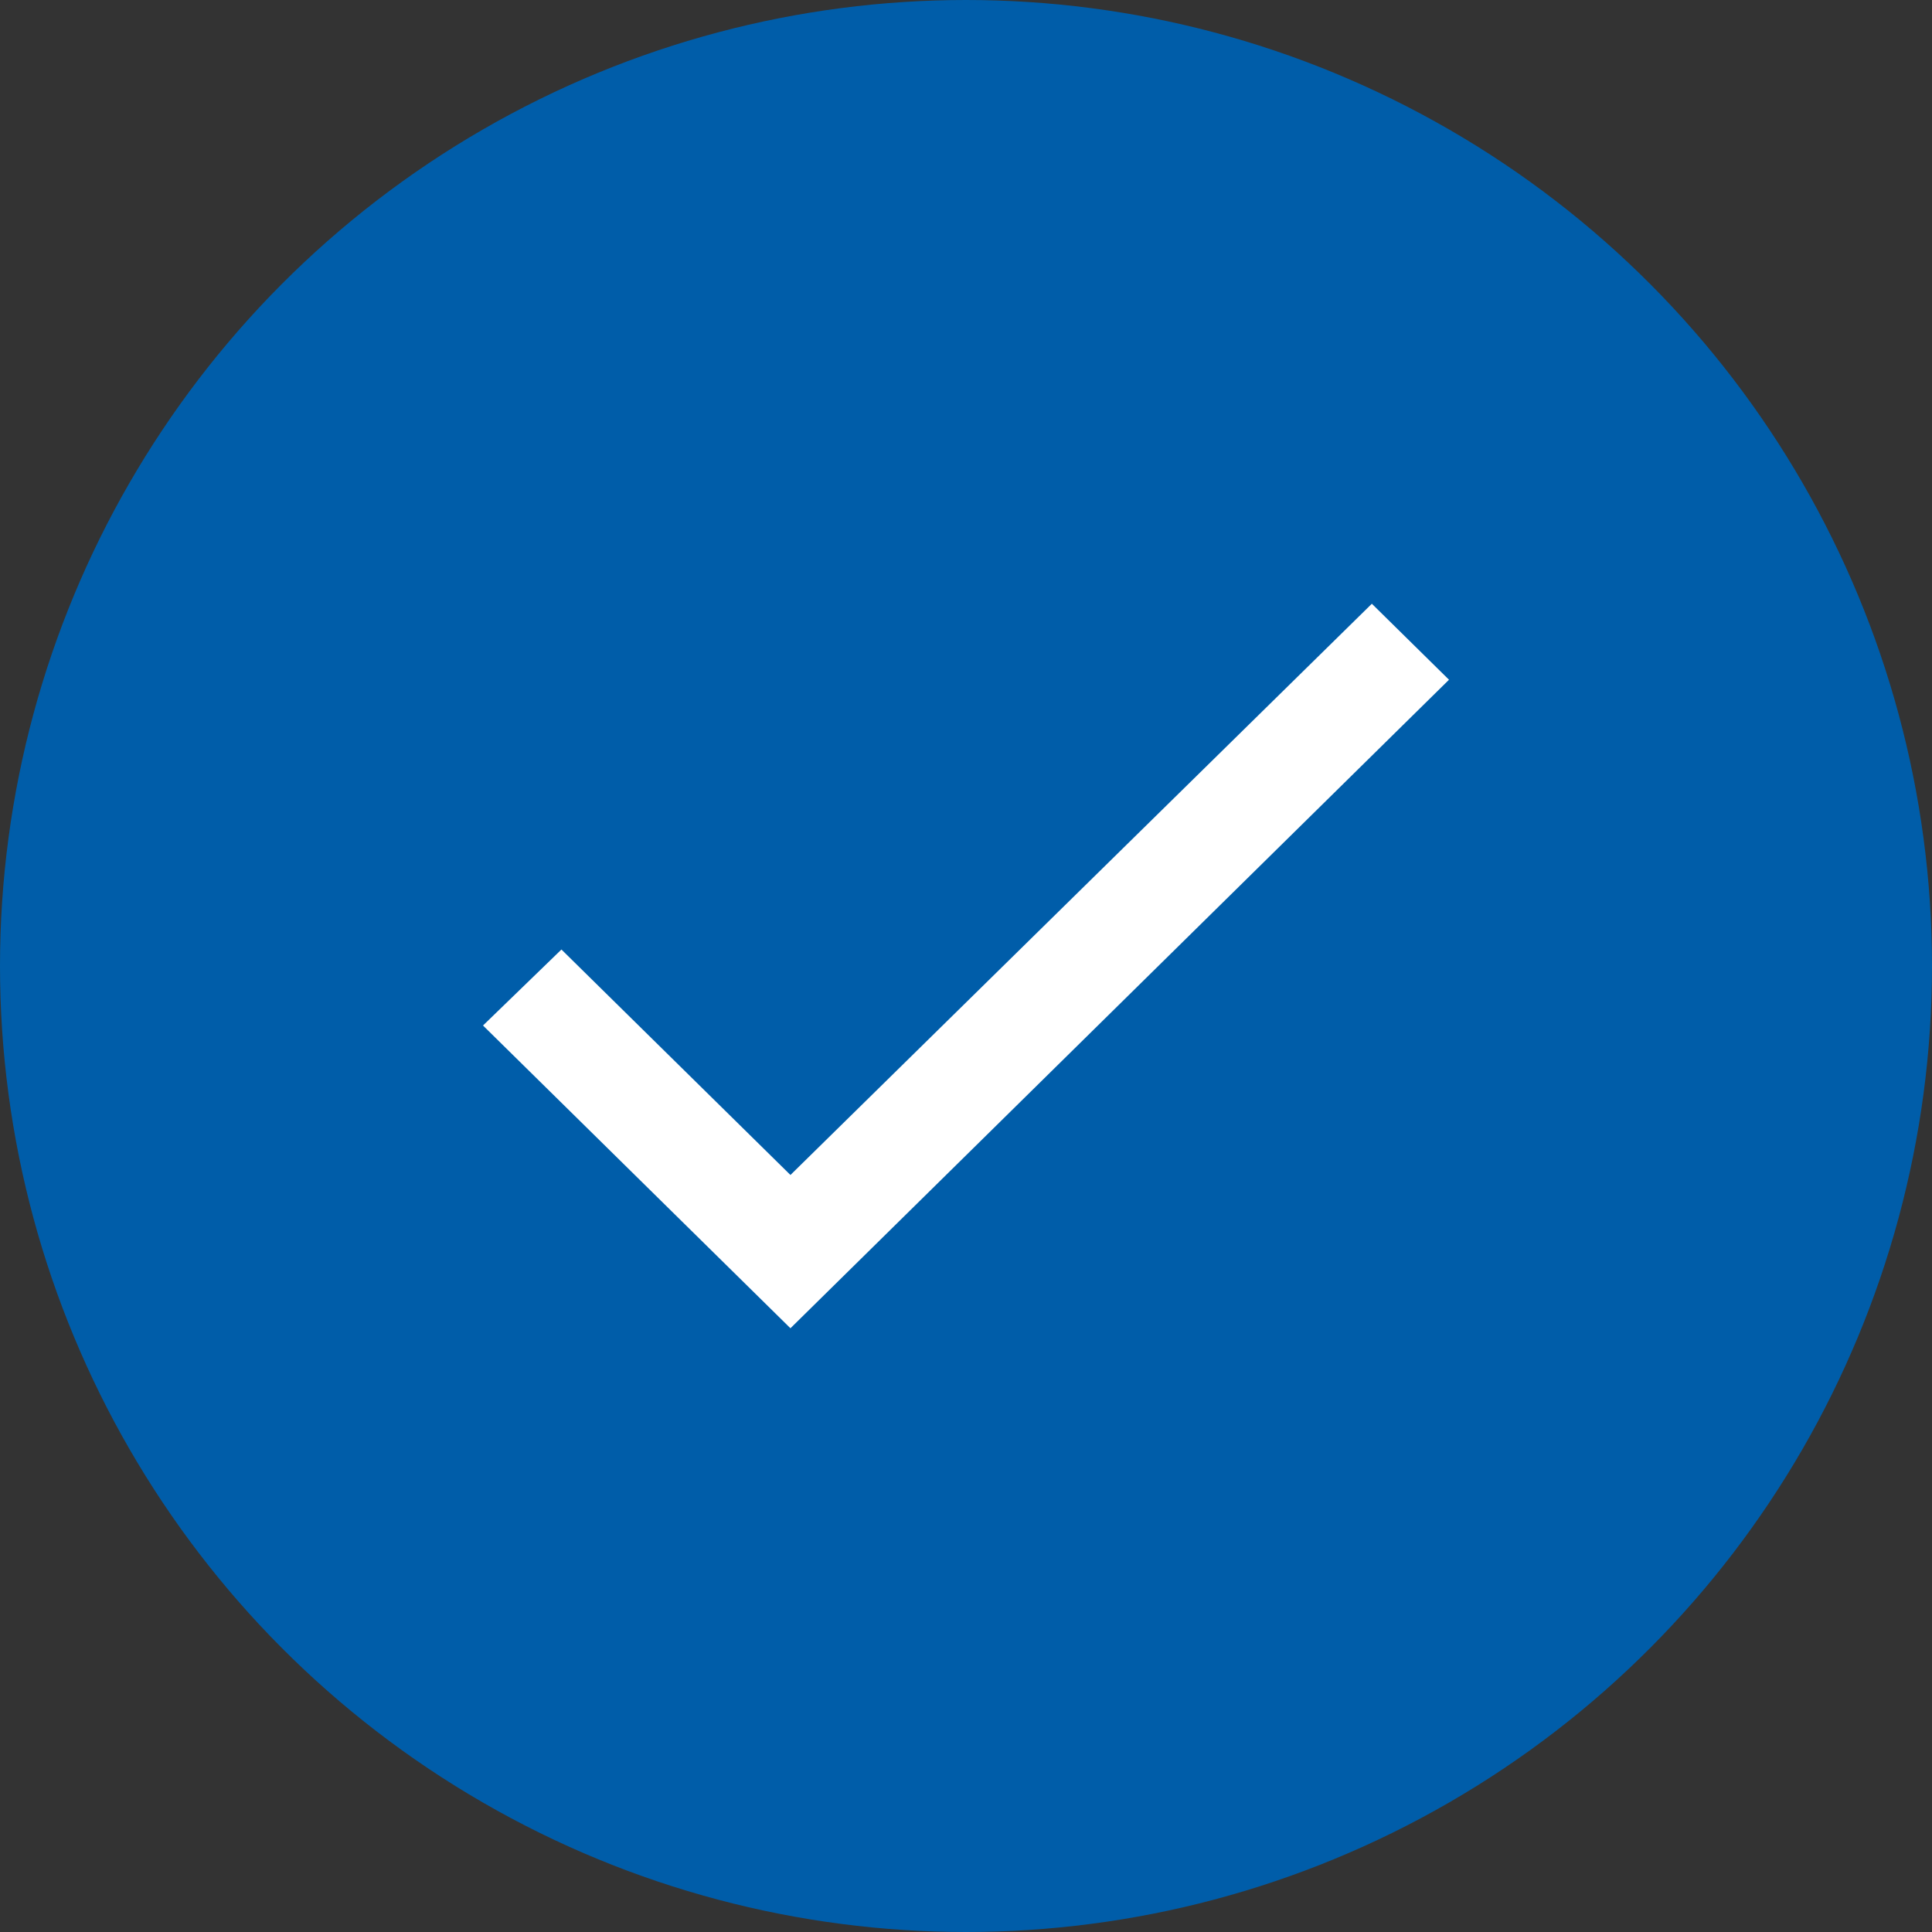
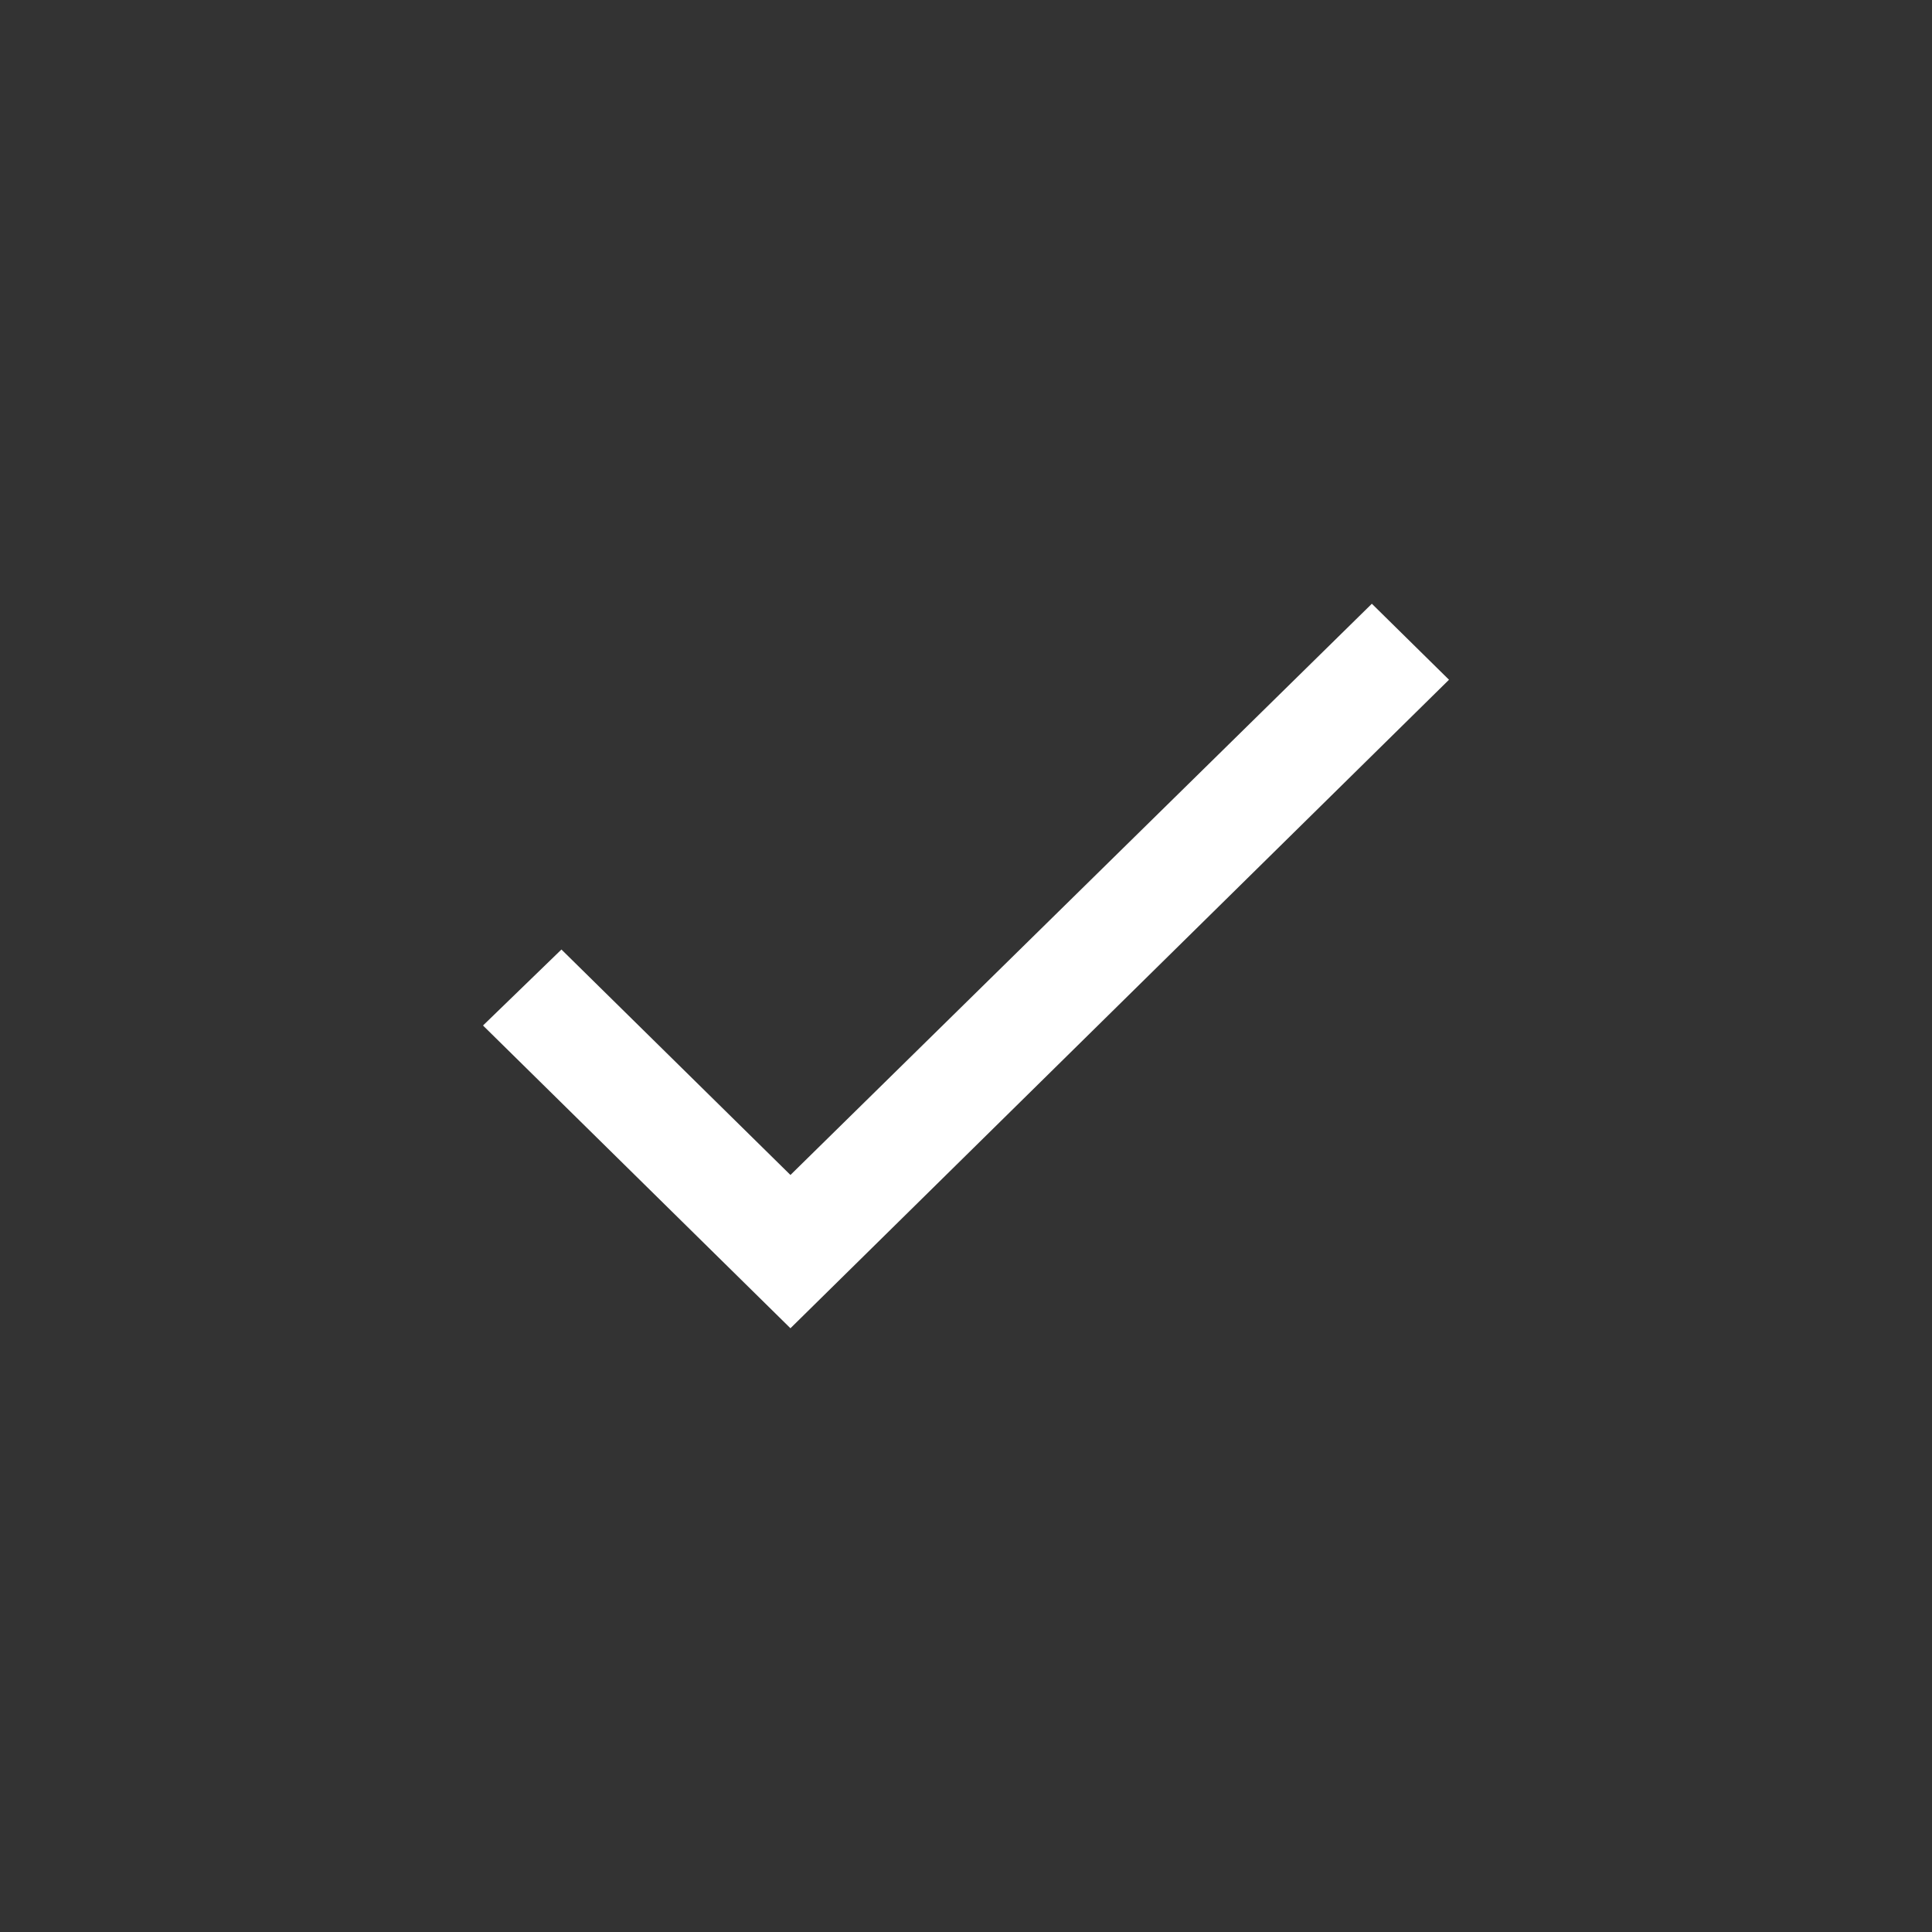
<svg xmlns="http://www.w3.org/2000/svg" width="30" height="30" viewBox="0 0 30 30">
  <rect x="0" y="0" width="30" height="30" fill="#333333" stroke="none" />
  <g fill="none" fill-rule="evenodd">
    <g>
      <g transform="translate(-150 -487) translate(150 487)">
-         <circle cx="15" cy="15" r="14.4" fill="#005DA9" stroke="#005DA9" stroke-width="1.2" />
-         <path fill="#FFF" d="M12.274 18.245L8.718 14.744 7.5 15.924 12.274 20.625 22.5 10.555 21.302 9.375z" />
+         <path fill="#FFF" d="M12.274 18.245L8.718 14.744 7.5 15.924 12.274 20.625 22.5 10.555 21.302 9.375" />
      </g>
    </g>
  </g>
</svg>